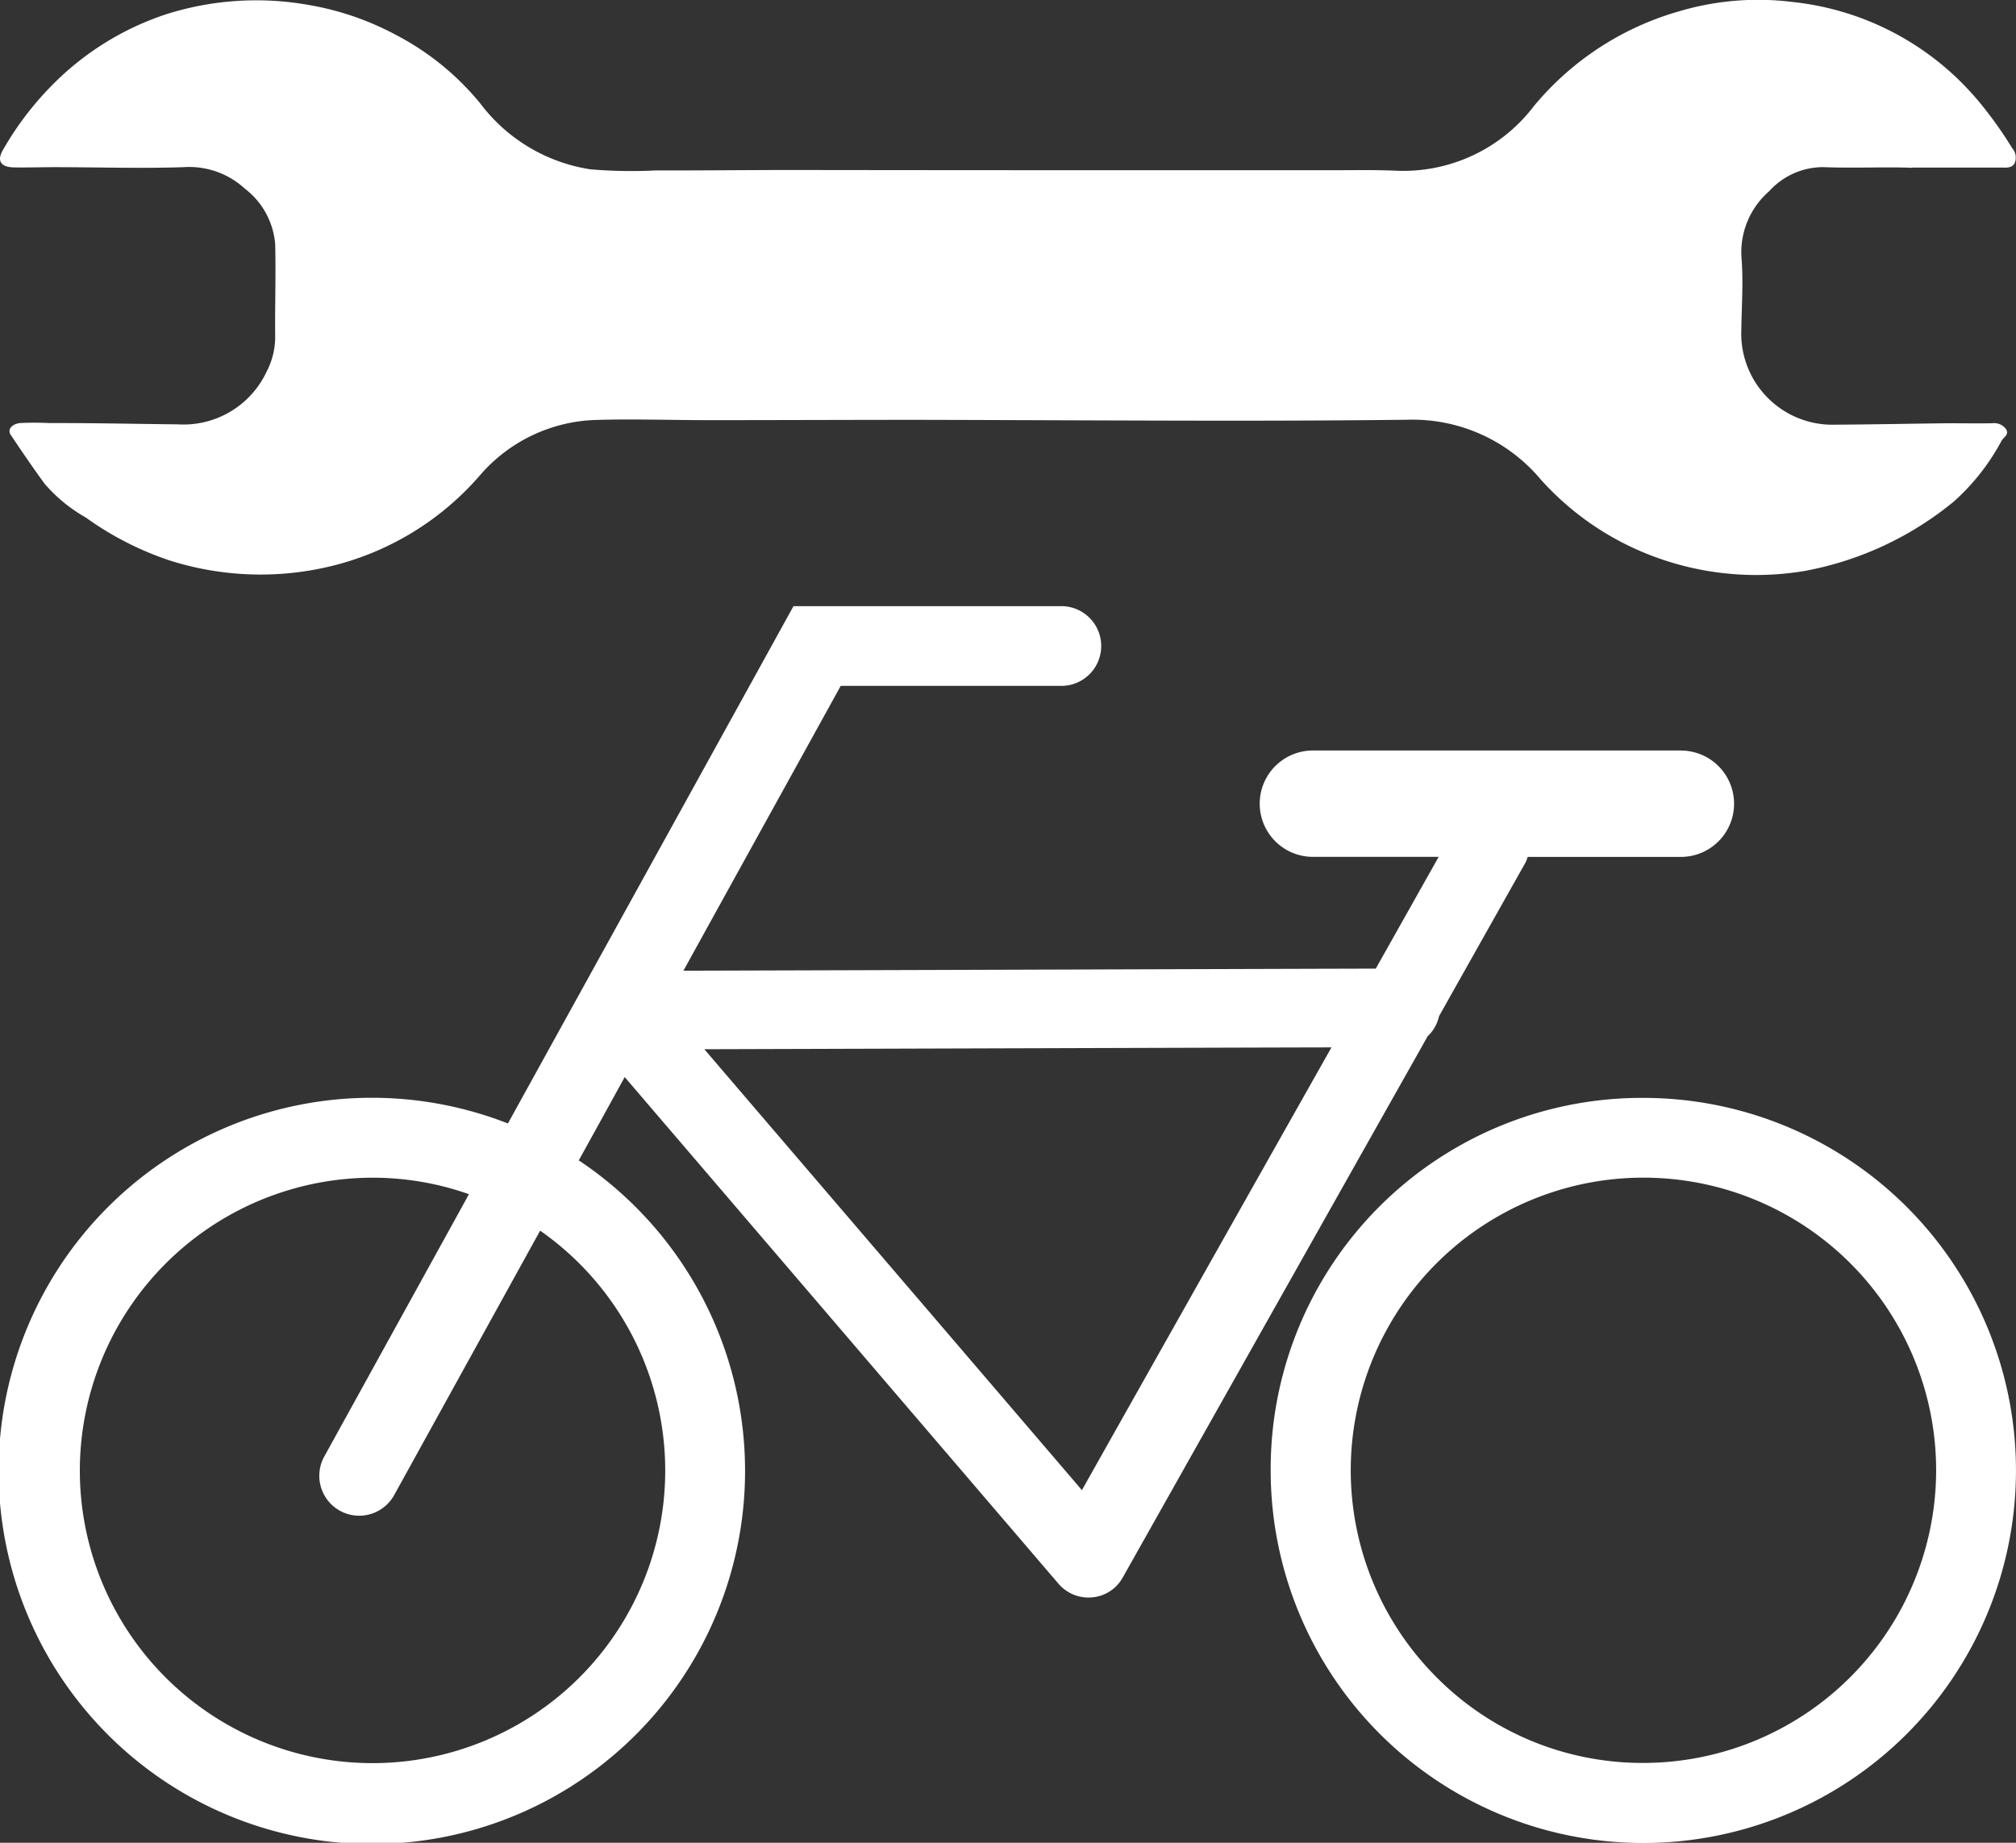
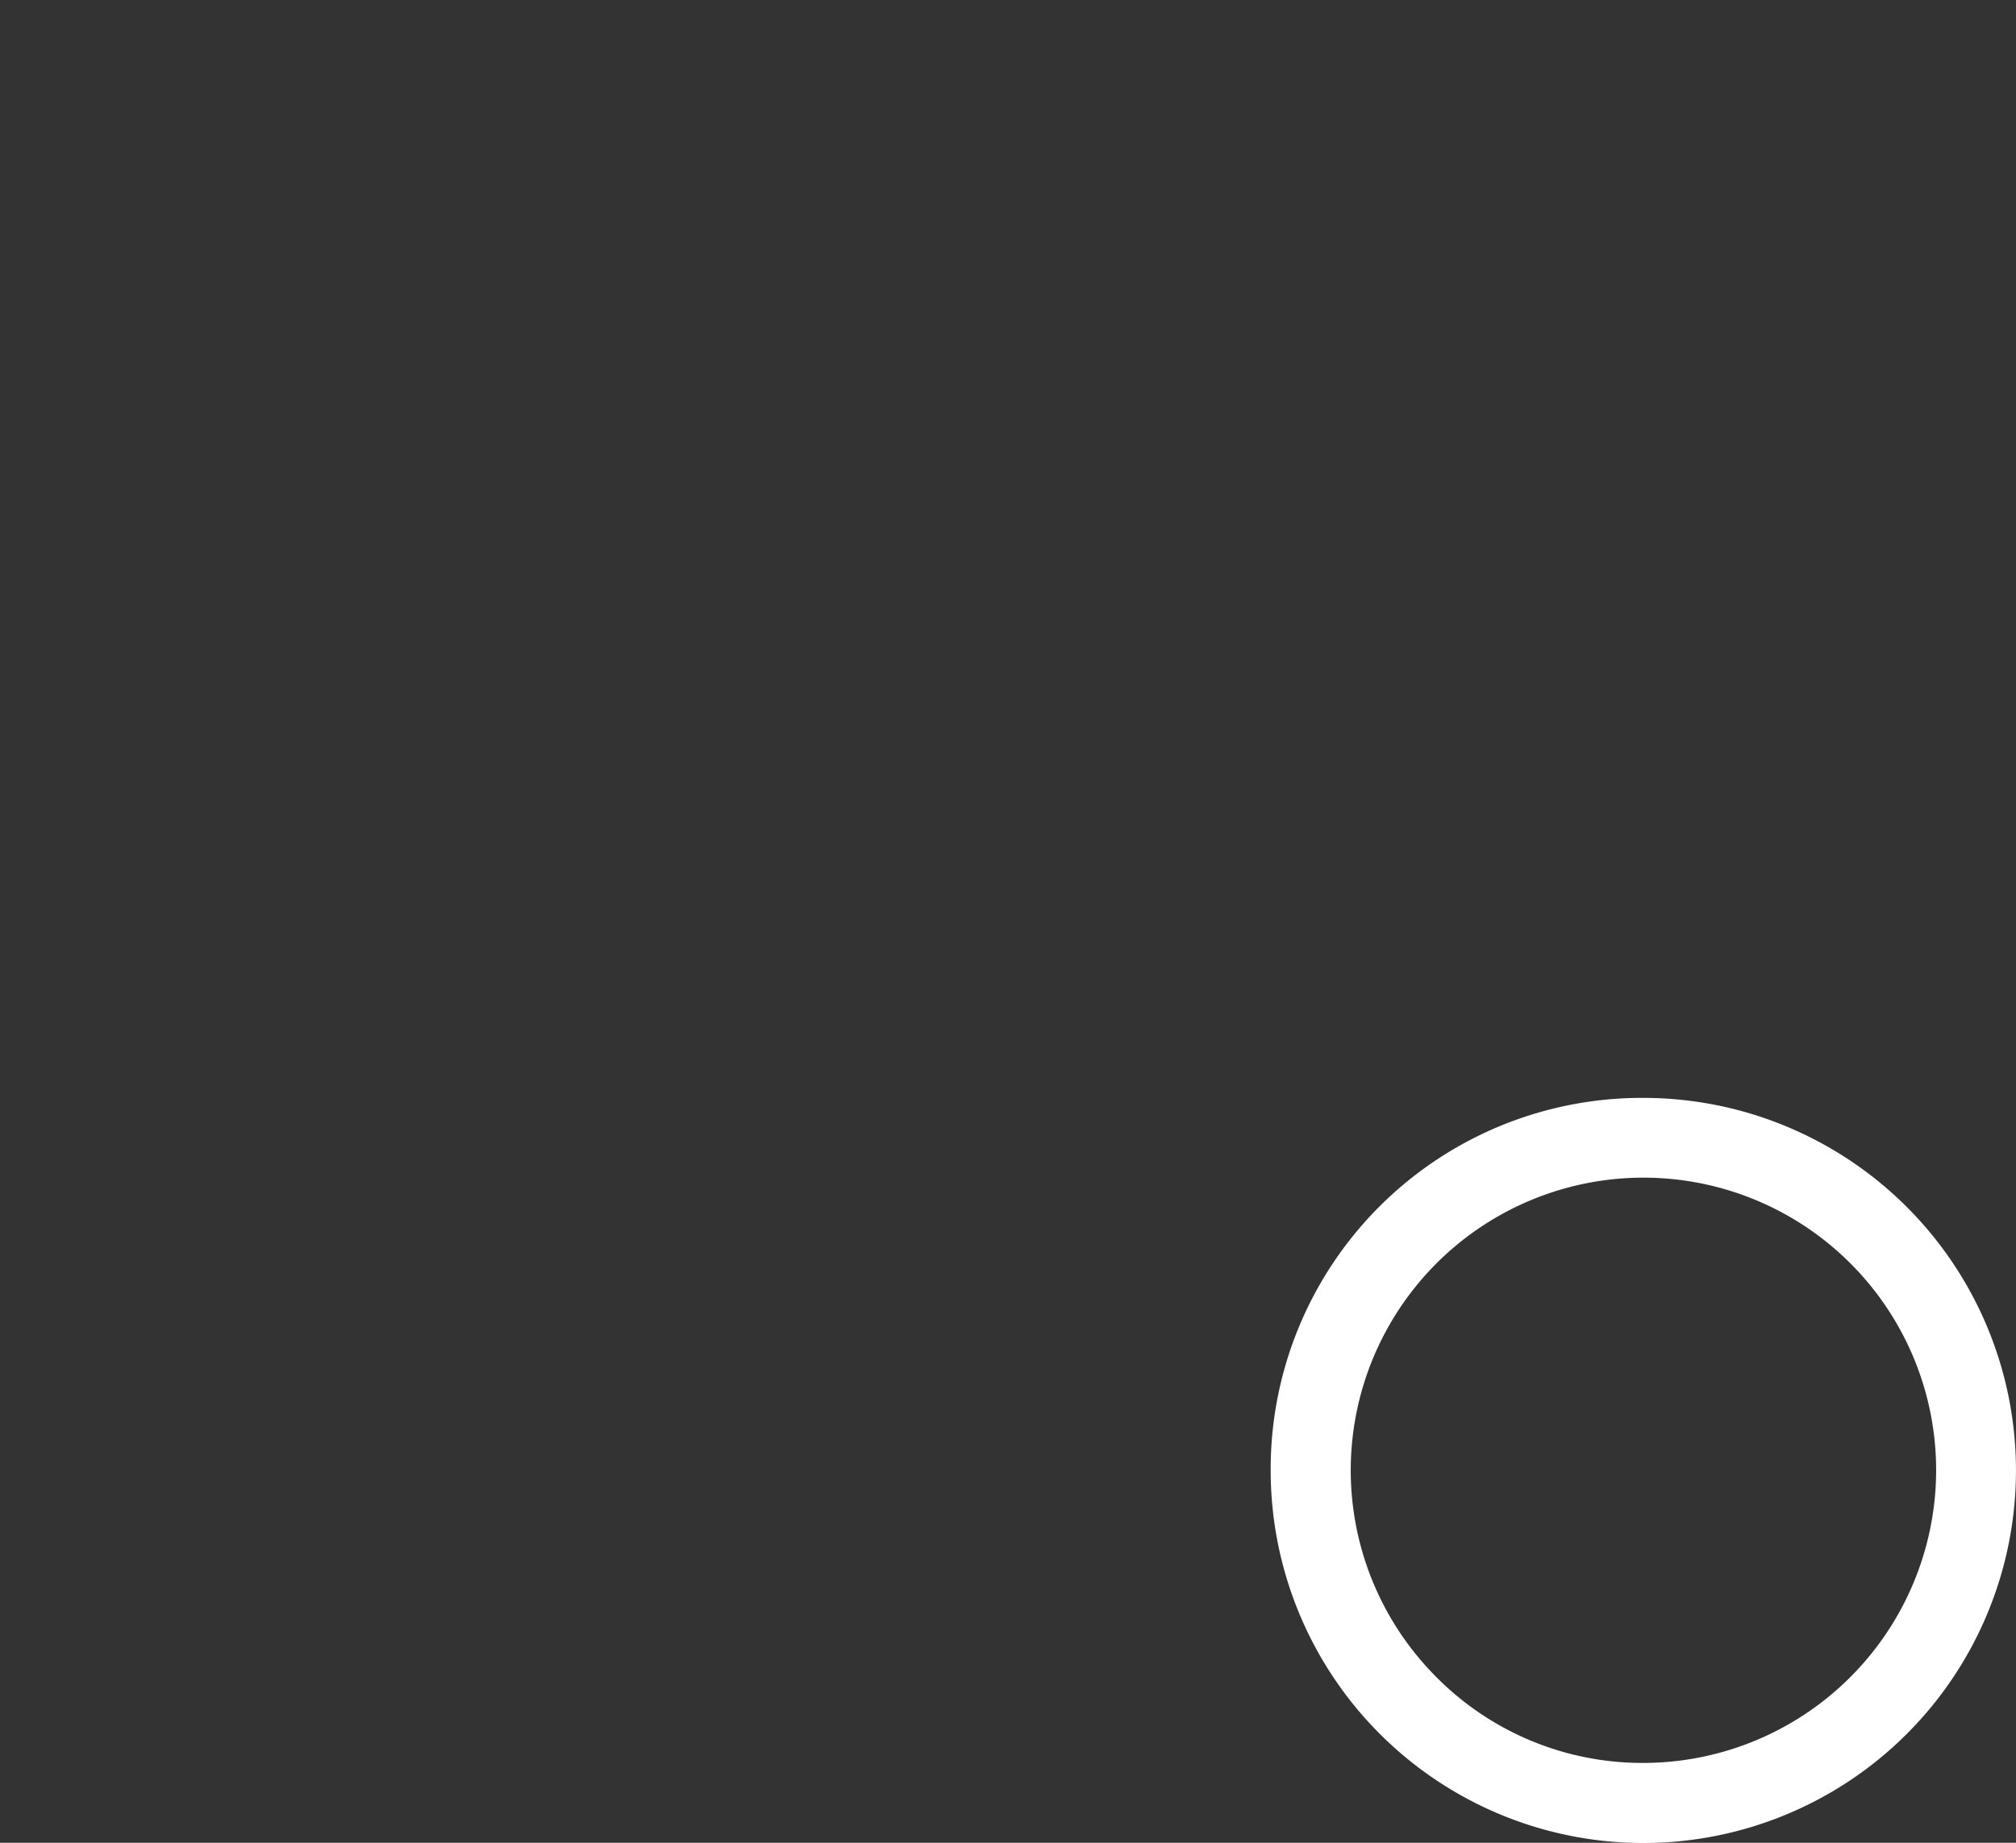
<svg xmlns="http://www.w3.org/2000/svg" width="70" height="64" viewBox="0 0 70 64">
  <rect x="0" y="0" width="70" height="64" fill="#333333" stroke="none" />
  <g id="Gruppe_1001" data-name="Gruppe 1001" transform="translate(0 -3)">
    <g id="Gruppe_985" data-name="Gruppe 985" transform="translate(-17.152 0.194)">
      <path id="Pfad_168" data-name="Pfad 168" d="M74.086,302.5a12.939,12.939,0,1,0,12.941-12.937A12.887,12.887,0,0,0,74.086,302.5m5.758,7.184A10.163,10.163,0,1,1,97.192,302.5,10.175,10.175,0,0,1,87.027,312.66a10.066,10.066,0,0,1-7.184-2.977" transform="translate(-12.813 -248.627)" fill="#fff" />
-       <path id="Pfad_169" data-name="Pfad 169" d="M121.439,290.312H108.661a1.847,1.847,0,1,0,0,3.694h4.367c-.633,1.126-1.615,2.869-2.184,3.882-1.322,0-17.93.056-24.04.072,2.8-5.076,5.173-9.364,5.461-9.892h7.661a1.384,1.384,0,0,0,0-2.769h-9.3l-9.916,17.966a12.959,12.959,0,1,0,2.46,1.282c.529-.954,1.062-1.923,1.595-2.893l15.065,17.6a1.369,1.369,0,0,0,1.174.469,1.342,1.342,0,0,0,1.054-.689s6.711-11.92,10.589-18.8a1.352,1.352,0,0,0,.393-.693c.994-1.771,2.969-5.277,2.969-5.277a1.029,1.029,0,0,0,.108-.256h5.321a1.847,1.847,0,0,0,0-3.694M86.172,315.318a10.163,10.163,0,0,1-20.326,0,10.178,10.178,0,0,1,10.169-10.169,10.024,10.024,0,0,1,3.342.573l-5.024,9.111a1.386,1.386,0,0,0,2.428,1.338s2.264-4.1,5.068-9.183a10.166,10.166,0,0,1,4.343,8.33M100.64,316c-1.879-2.2-10.389-12.132-13.11-15.313,4.215-.012,18.246-.056,21.776-.064-3.718,6.587-7.564,13.418-8.666,15.378" transform="translate(-45.922 -261.441)" fill="#fff" />
    </g>
-     <path id="Pfad_196" data-name="Pfad 196" d="M426.51,8.648c1.155,0,2.124,0,3.093,0,.171,0,.371.03.473-.151a.5.5,0,0,0-.087-.526,13.81,13.81,0,0,0-1.06-1.5A9.746,9.746,0,0,0,422.394,2.9a9.635,9.635,0,0,0-3.987.326,10.159,10.159,0,0,0-5.024,3.287,5.7,5.7,0,0,1-4.831,2.242c-.716-.03-1.431-.015-2.147-.015q-3.447,0-6.895,0-5.924,0-11.84-.008c-1.6,0-3.192.019-4.782.015a16.666,16.666,0,0,1-2.26-.038,5.9,5.9,0,0,1-3.821-2.279,9.375,9.375,0,0,0-2.927-2.385,9.919,9.919,0,0,0-3.04-1.045,10.358,10.358,0,0,0-4.945.322,9.922,9.922,0,0,0-3.661,2.17,10.847,10.847,0,0,0-2,2.529c-.235.394-.087.613.379.621s.928-.008,1.393-.008c1.5,0,2.991.049,4.487,0a2.855,2.855,0,0,1,2.132.746,2.7,2.7,0,0,1,1.053,1.927c.027,1.072-.011,2.139,0,3.207a2.622,2.622,0,0,1-.3,1.227,3.189,3.189,0,0,1-3.082,1.825c-1.488-.015-2.972-.049-4.46-.045a10.076,10.076,0,0,0-1.015,0c-.288.03-.447.227-.329.405.383.572.772,1.143,1.178,1.7A5.355,5.355,0,0,0,363.1,20.8a10.9,10.9,0,0,0,2.935,1.5,10.431,10.431,0,0,0,5.233.269,9.923,9.923,0,0,0,5.517-3.23,5.53,5.53,0,0,1,4.063-1.927c1.291-.038,2.582.008,3.881.008,2.435,0,4.873-.011,7.308-.011,3.533.008,7.065.027,10.6.03,2.132,0,4.267-.008,6.4-.034a5.8,5.8,0,0,1,4.574,2.064,9.9,9.9,0,0,0,3.487,2.507,10.166,10.166,0,0,0,5.706.678,11.415,11.415,0,0,0,5.161-2.408,7.683,7.683,0,0,0,1.662-2.12c.076-.117.261-.208.155-.386a.508.508,0,0,0-.488-.212c-.526.008-1.053,0-1.579,0-1.284.015-2.571.042-3.858.049a3.165,3.165,0,0,1-3.271-3.309c.011-.818.072-1.639.008-2.45a2.808,2.808,0,0,1,.958-2.348,2.521,2.521,0,0,1,1.878-.837c1.094.042,2.185-.015,3.086.023" transform="translate(-360.123 0.172)" fill="#fff" />
  </g>
</svg>